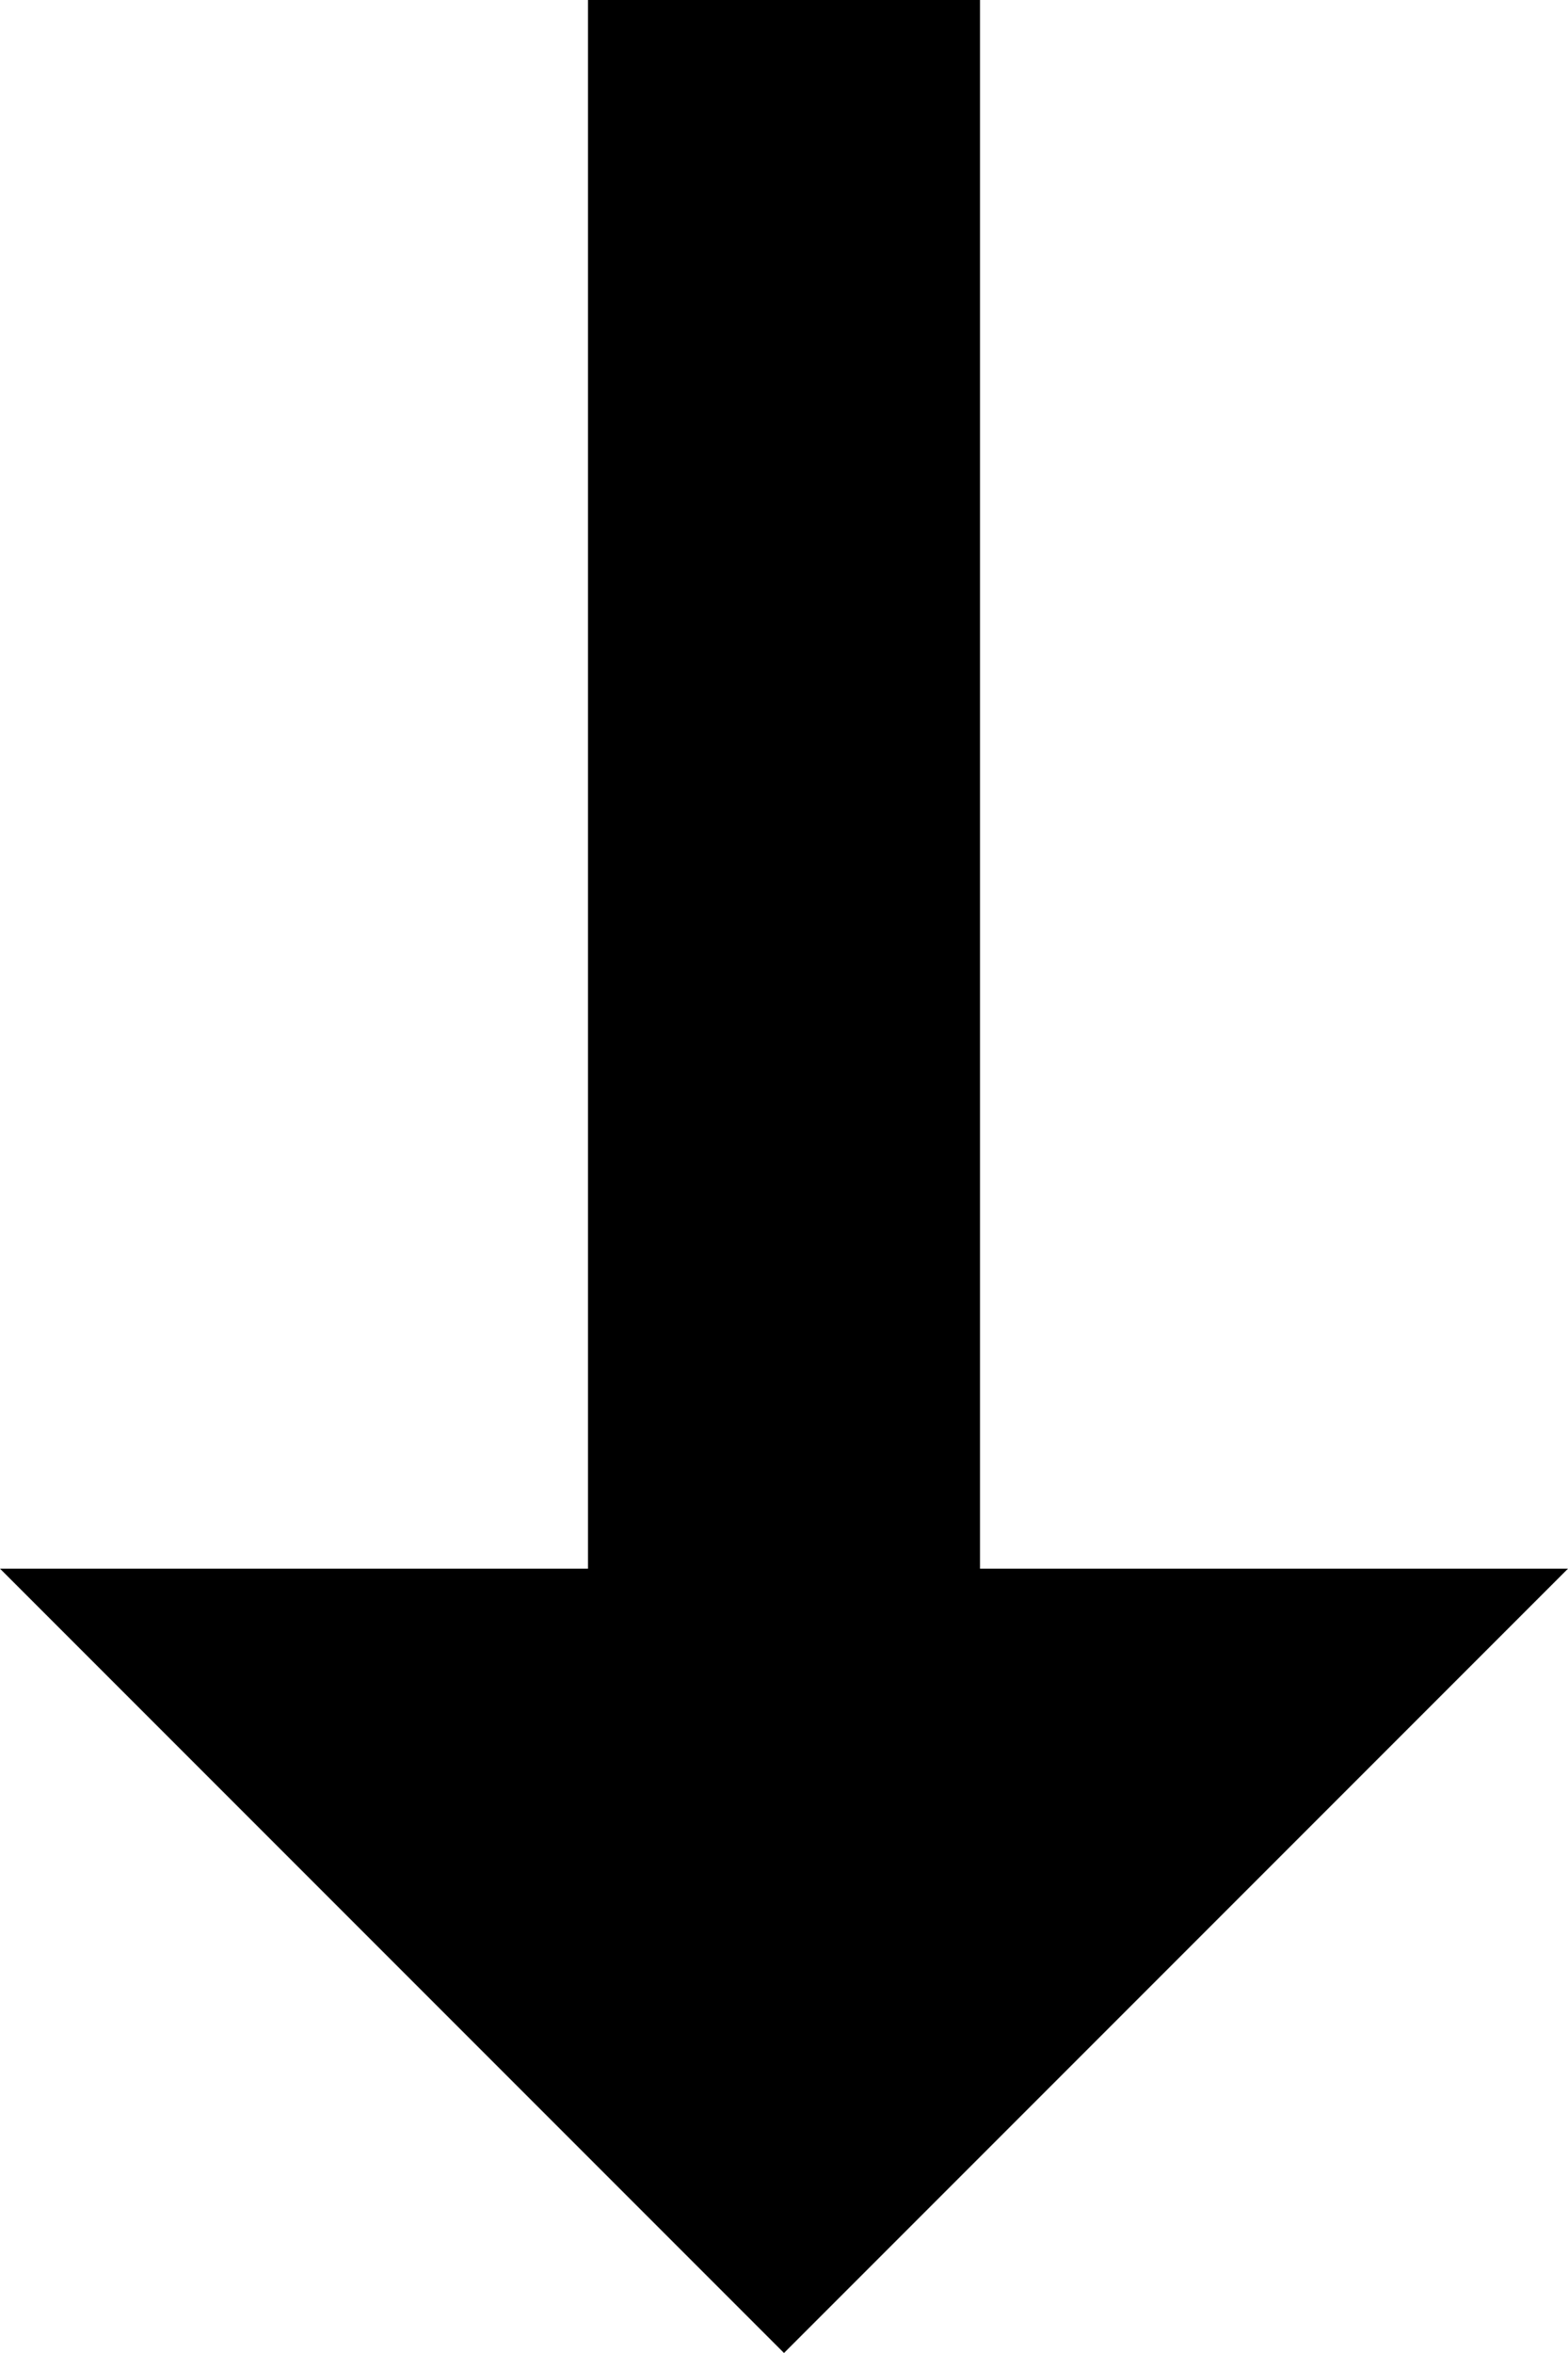
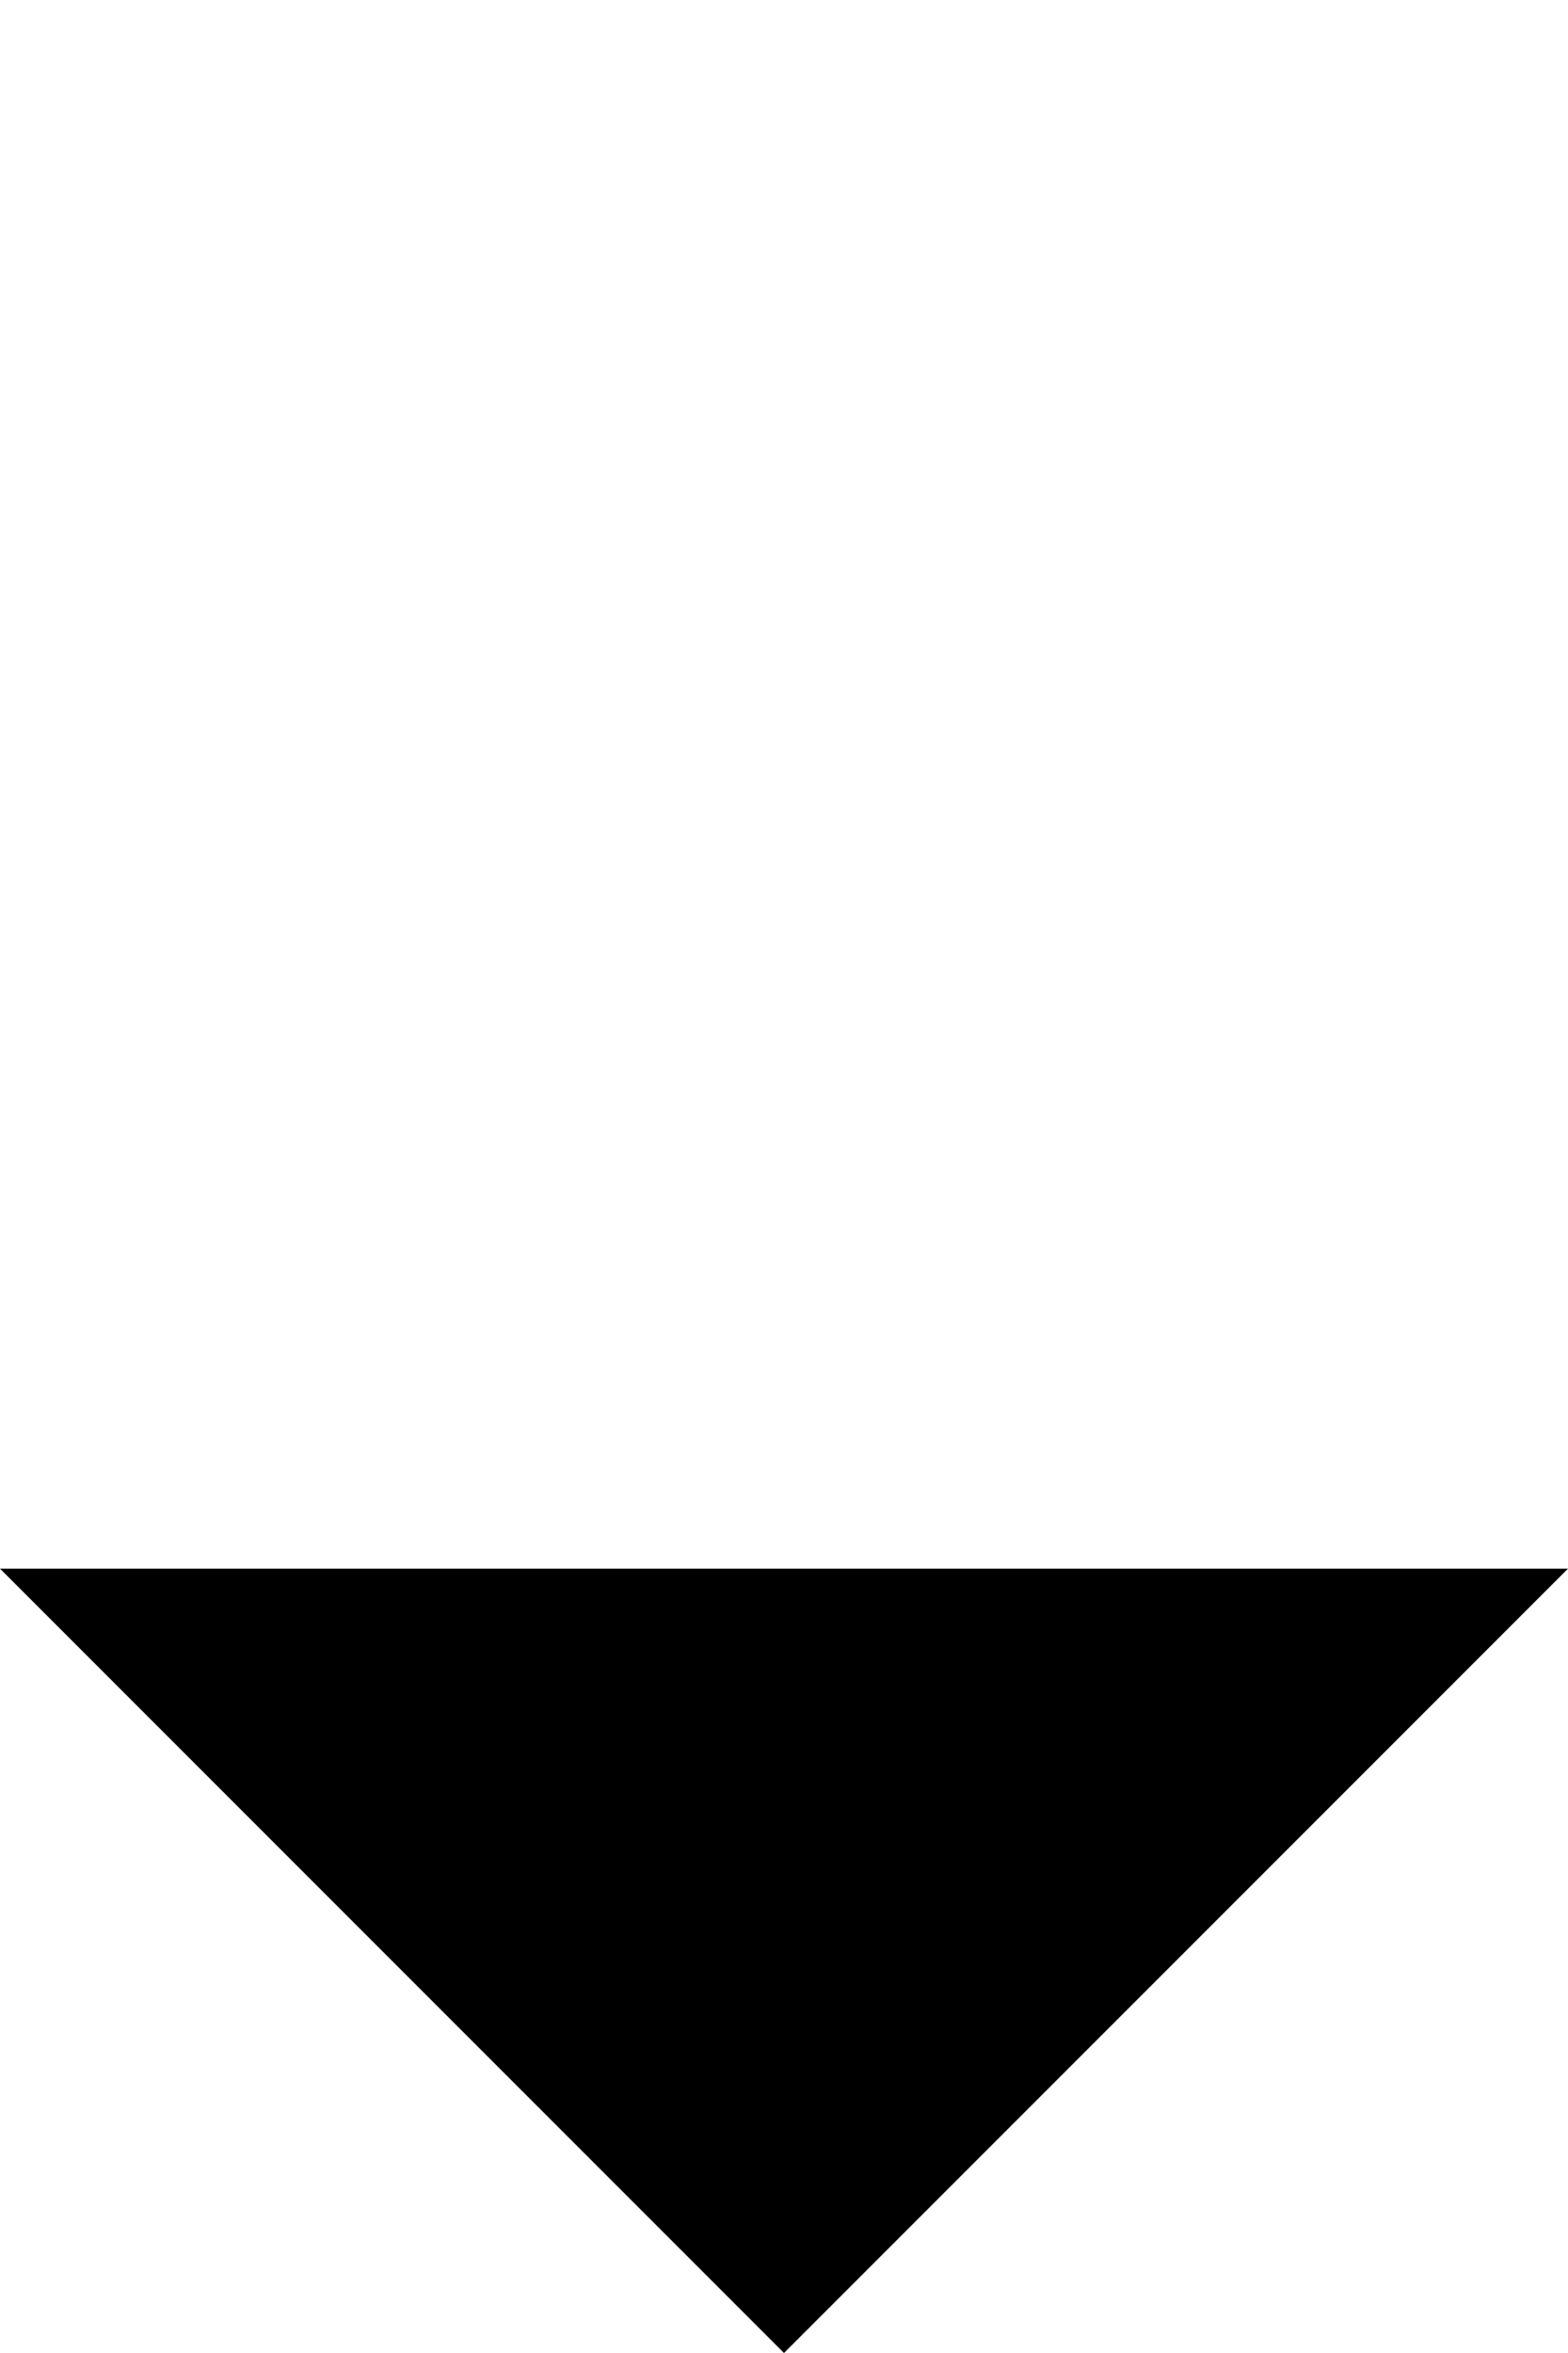
<svg xmlns="http://www.w3.org/2000/svg" fill="none" height="100%" overflow="visible" preserveAspectRatio="none" style="display: block;" viewBox="0 0 8 12" width="100%">
-   <path d="M3 8V0H5V8H8L4 12L0 8H3Z" fill="black" id="Vector 10" />
+   <path d="M3 8H5V8H8L4 12L0 8H3Z" fill="black" id="Vector 10" />
</svg>